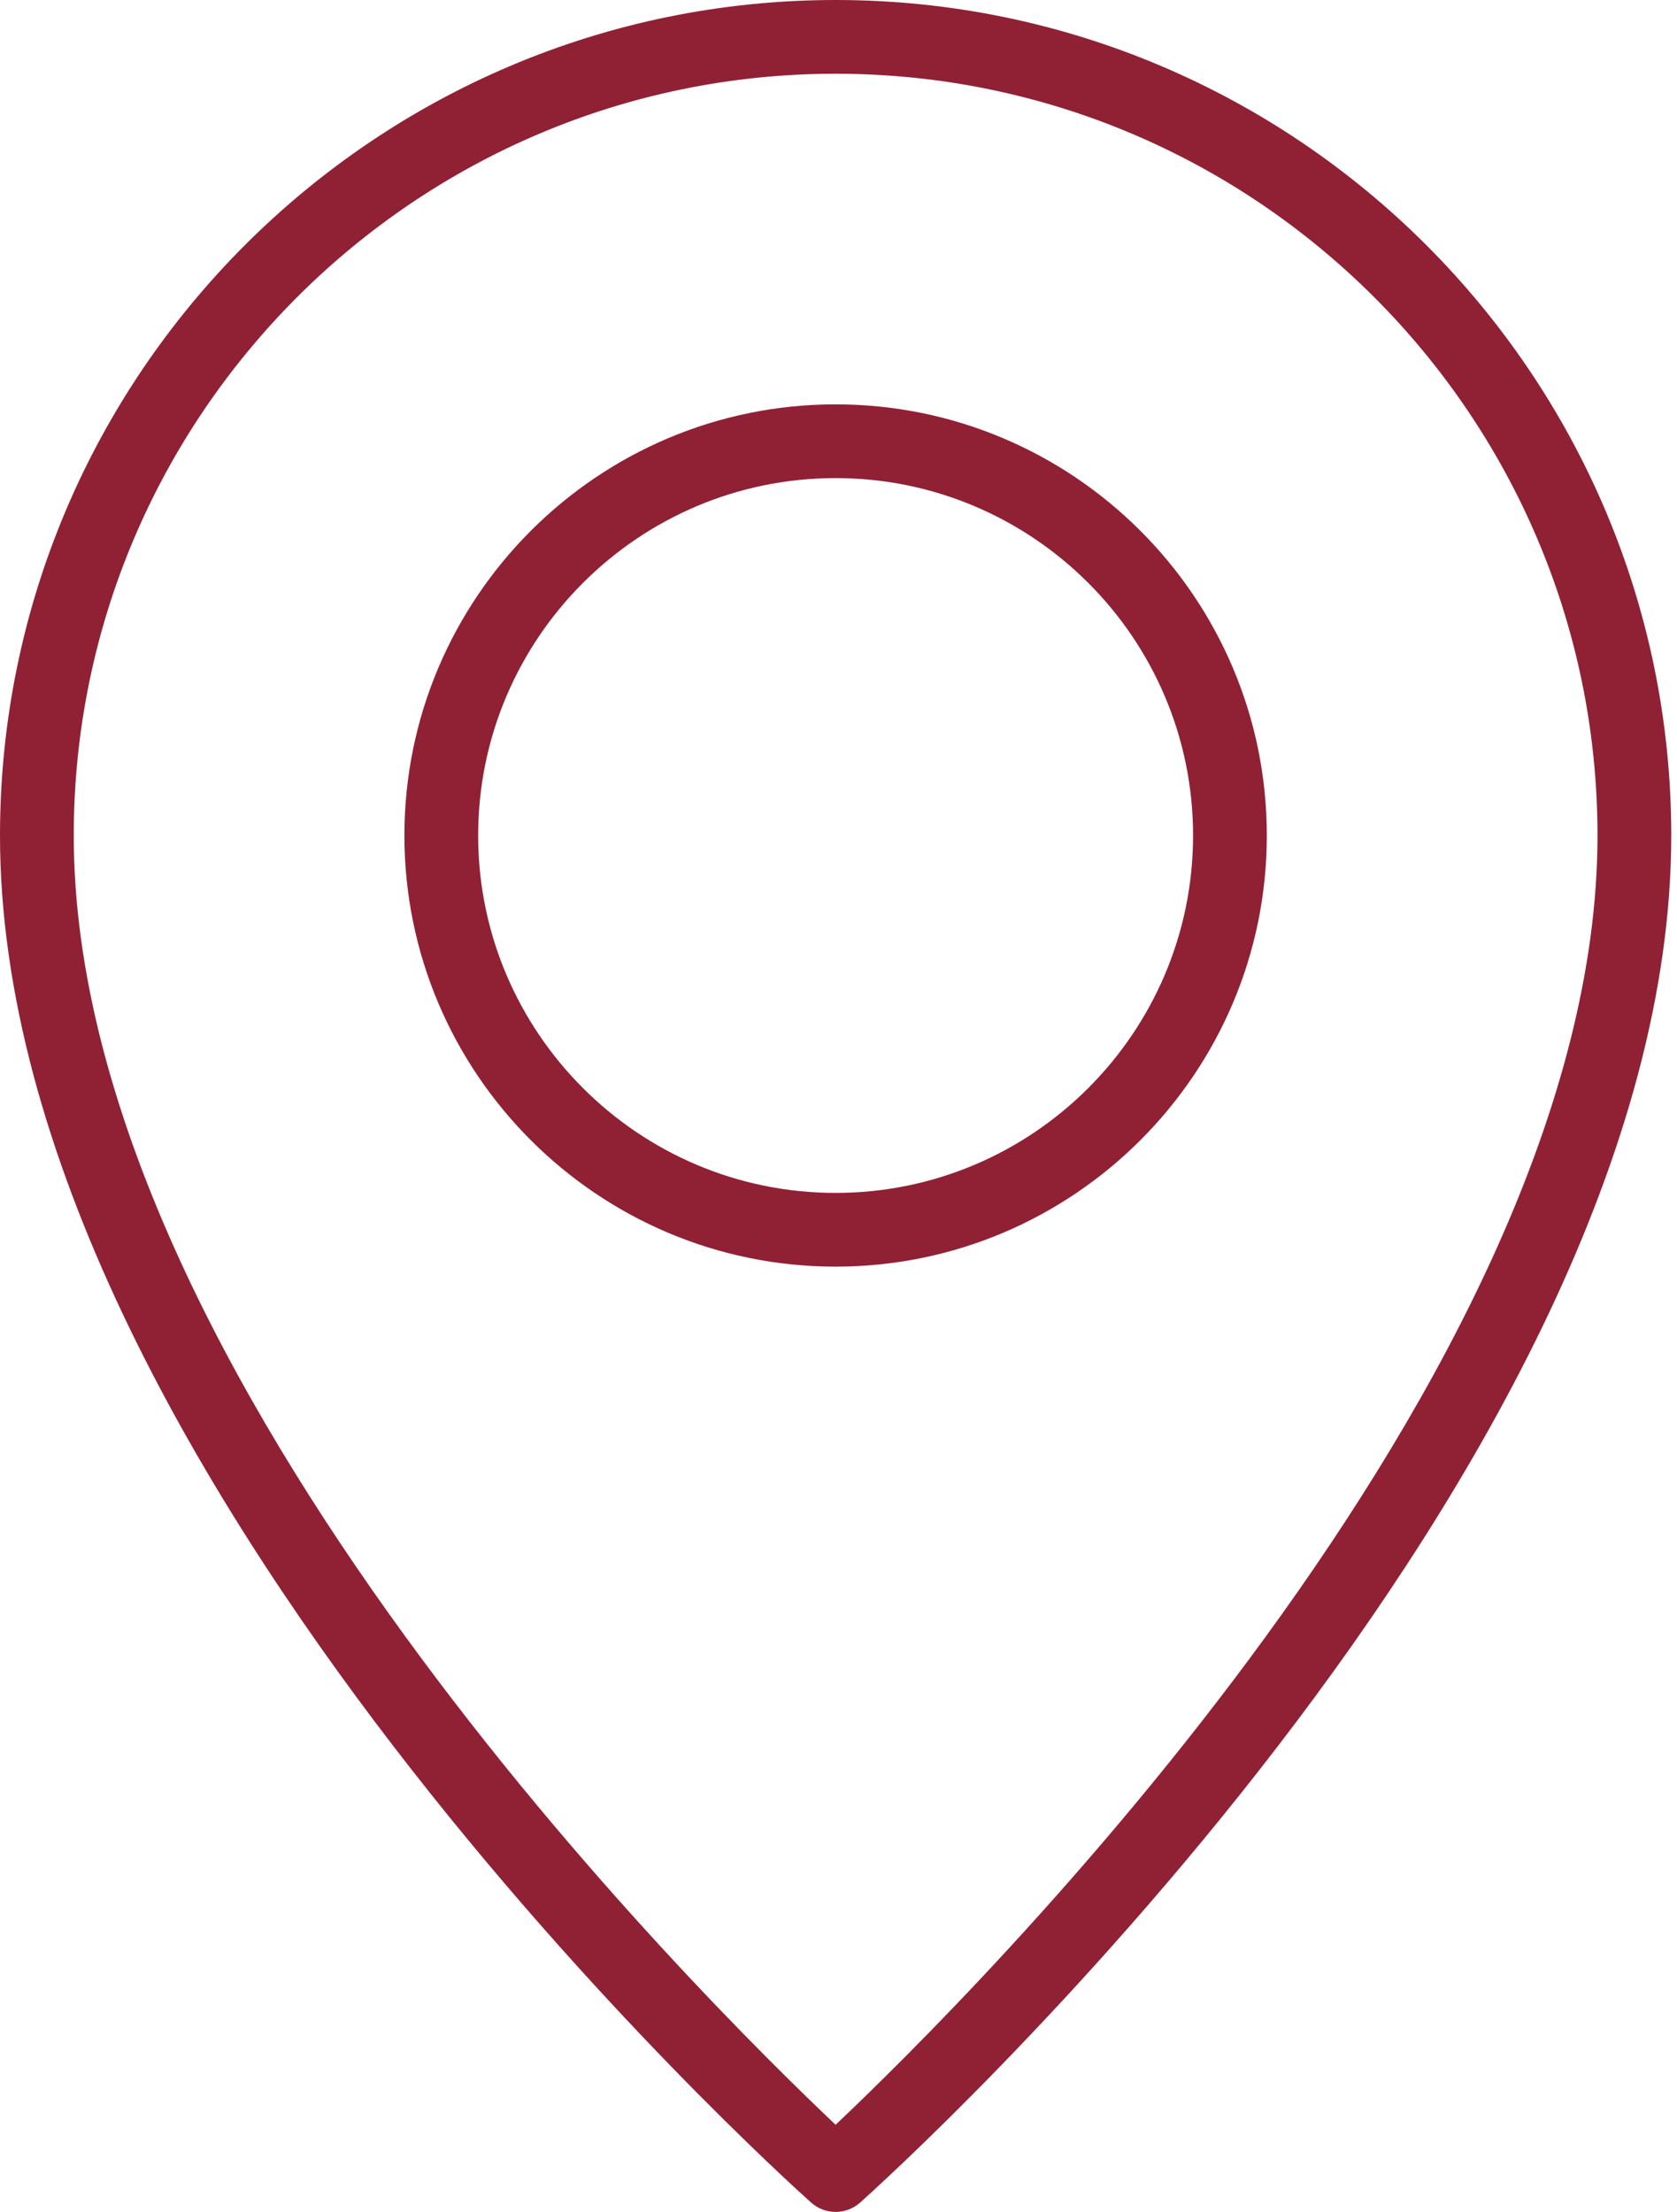
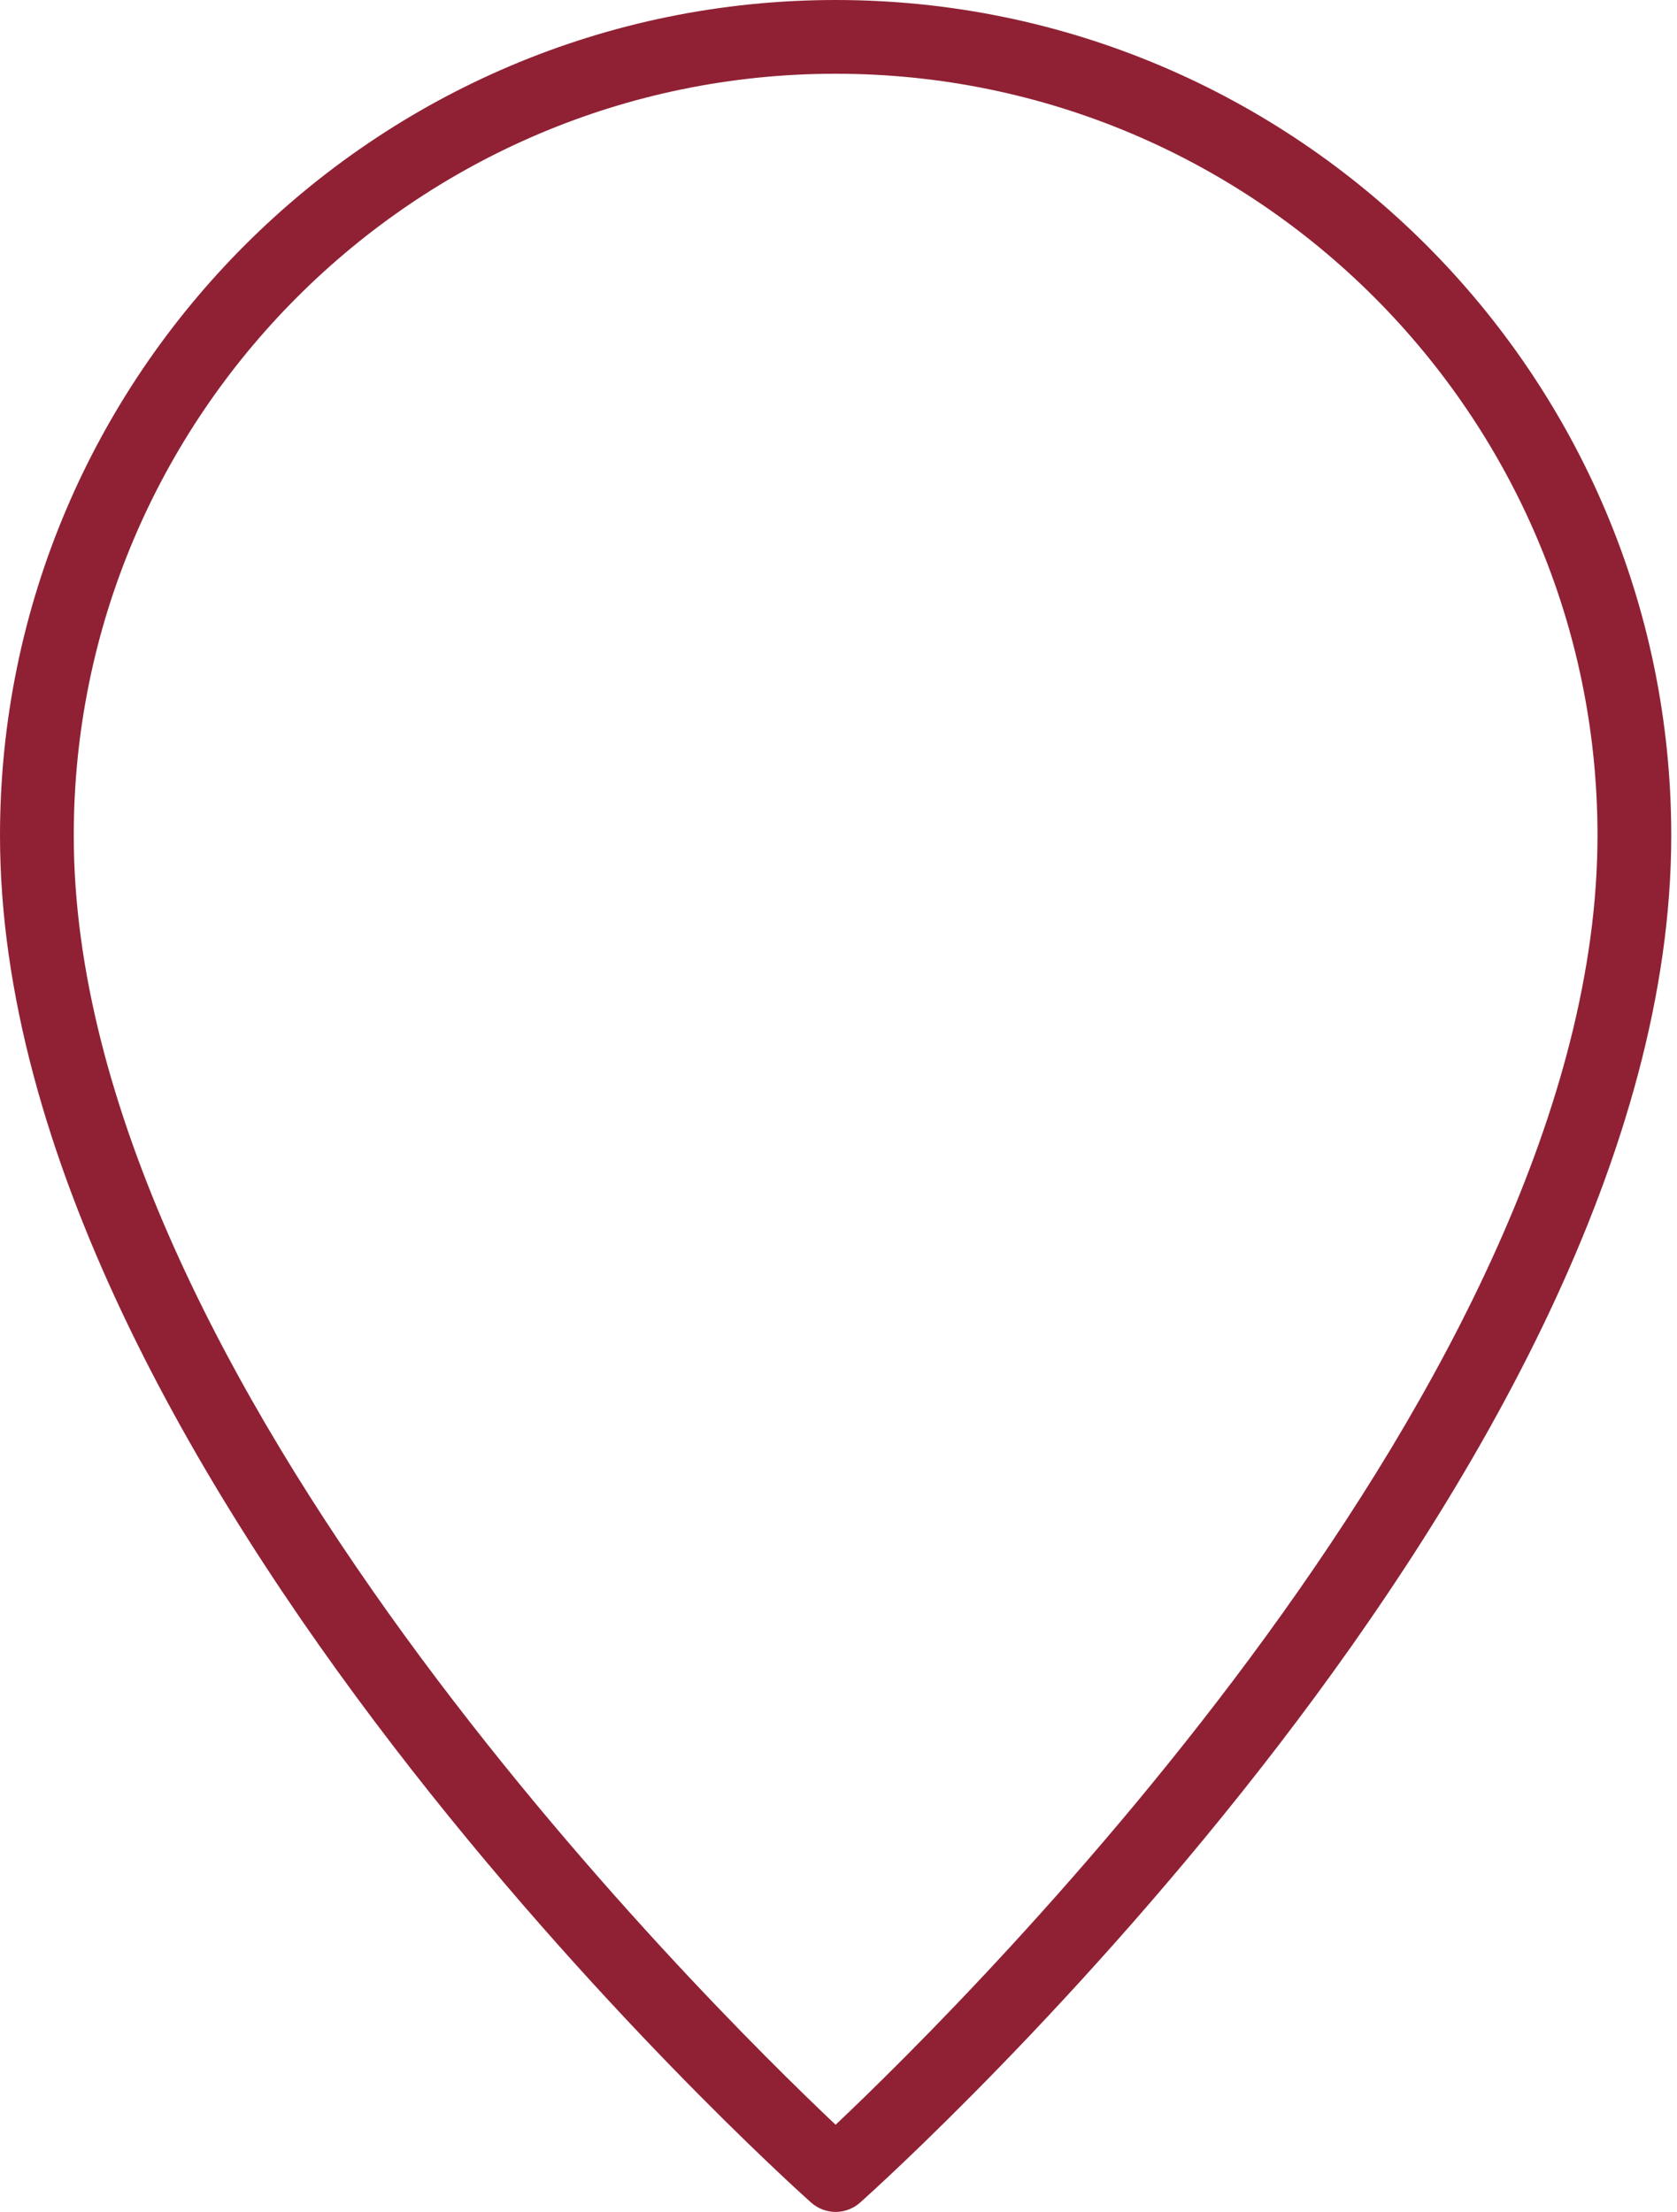
<svg xmlns="http://www.w3.org/2000/svg" width="47" height="62" viewBox="0 0 47 62" fill="none">
-   <path d="M35.504 23.419C35.504 16.755 30.083 11.334 23.419 11.334C16.755 11.334 11.334 16.755 11.334 23.419C11.334 30.083 16.755 35.504 23.419 35.504C30.083 35.504 35.504 30.082 35.504 23.419ZM13.401 23.419C13.401 17.895 17.896 13.401 23.419 13.401C28.942 13.401 33.437 17.895 33.437 23.419C33.437 28.943 28.942 33.437 23.419 33.437C17.896 33.437 13.401 28.943 13.401 23.419Z" fill="#902134" />
  <path d="M22.73 61.736C22.927 61.912 23.174 62 23.419 62C23.665 62 23.912 61.912 24.109 61.736C25.036 60.907 46.839 41.199 46.839 23.419C46.839 10.506 36.333 0 23.419 0C10.506 0 0 10.506 0 23.419C0 41.2 21.803 60.907 22.73 61.736ZM23.419 2.067C35.194 2.067 44.772 11.646 44.772 23.419C44.772 38.564 27.154 56.026 23.419 59.557C19.684 56.026 2.067 38.573 2.067 23.419C2.067 11.646 11.646 2.067 23.419 2.067Z" fill="#902134" />
</svg>